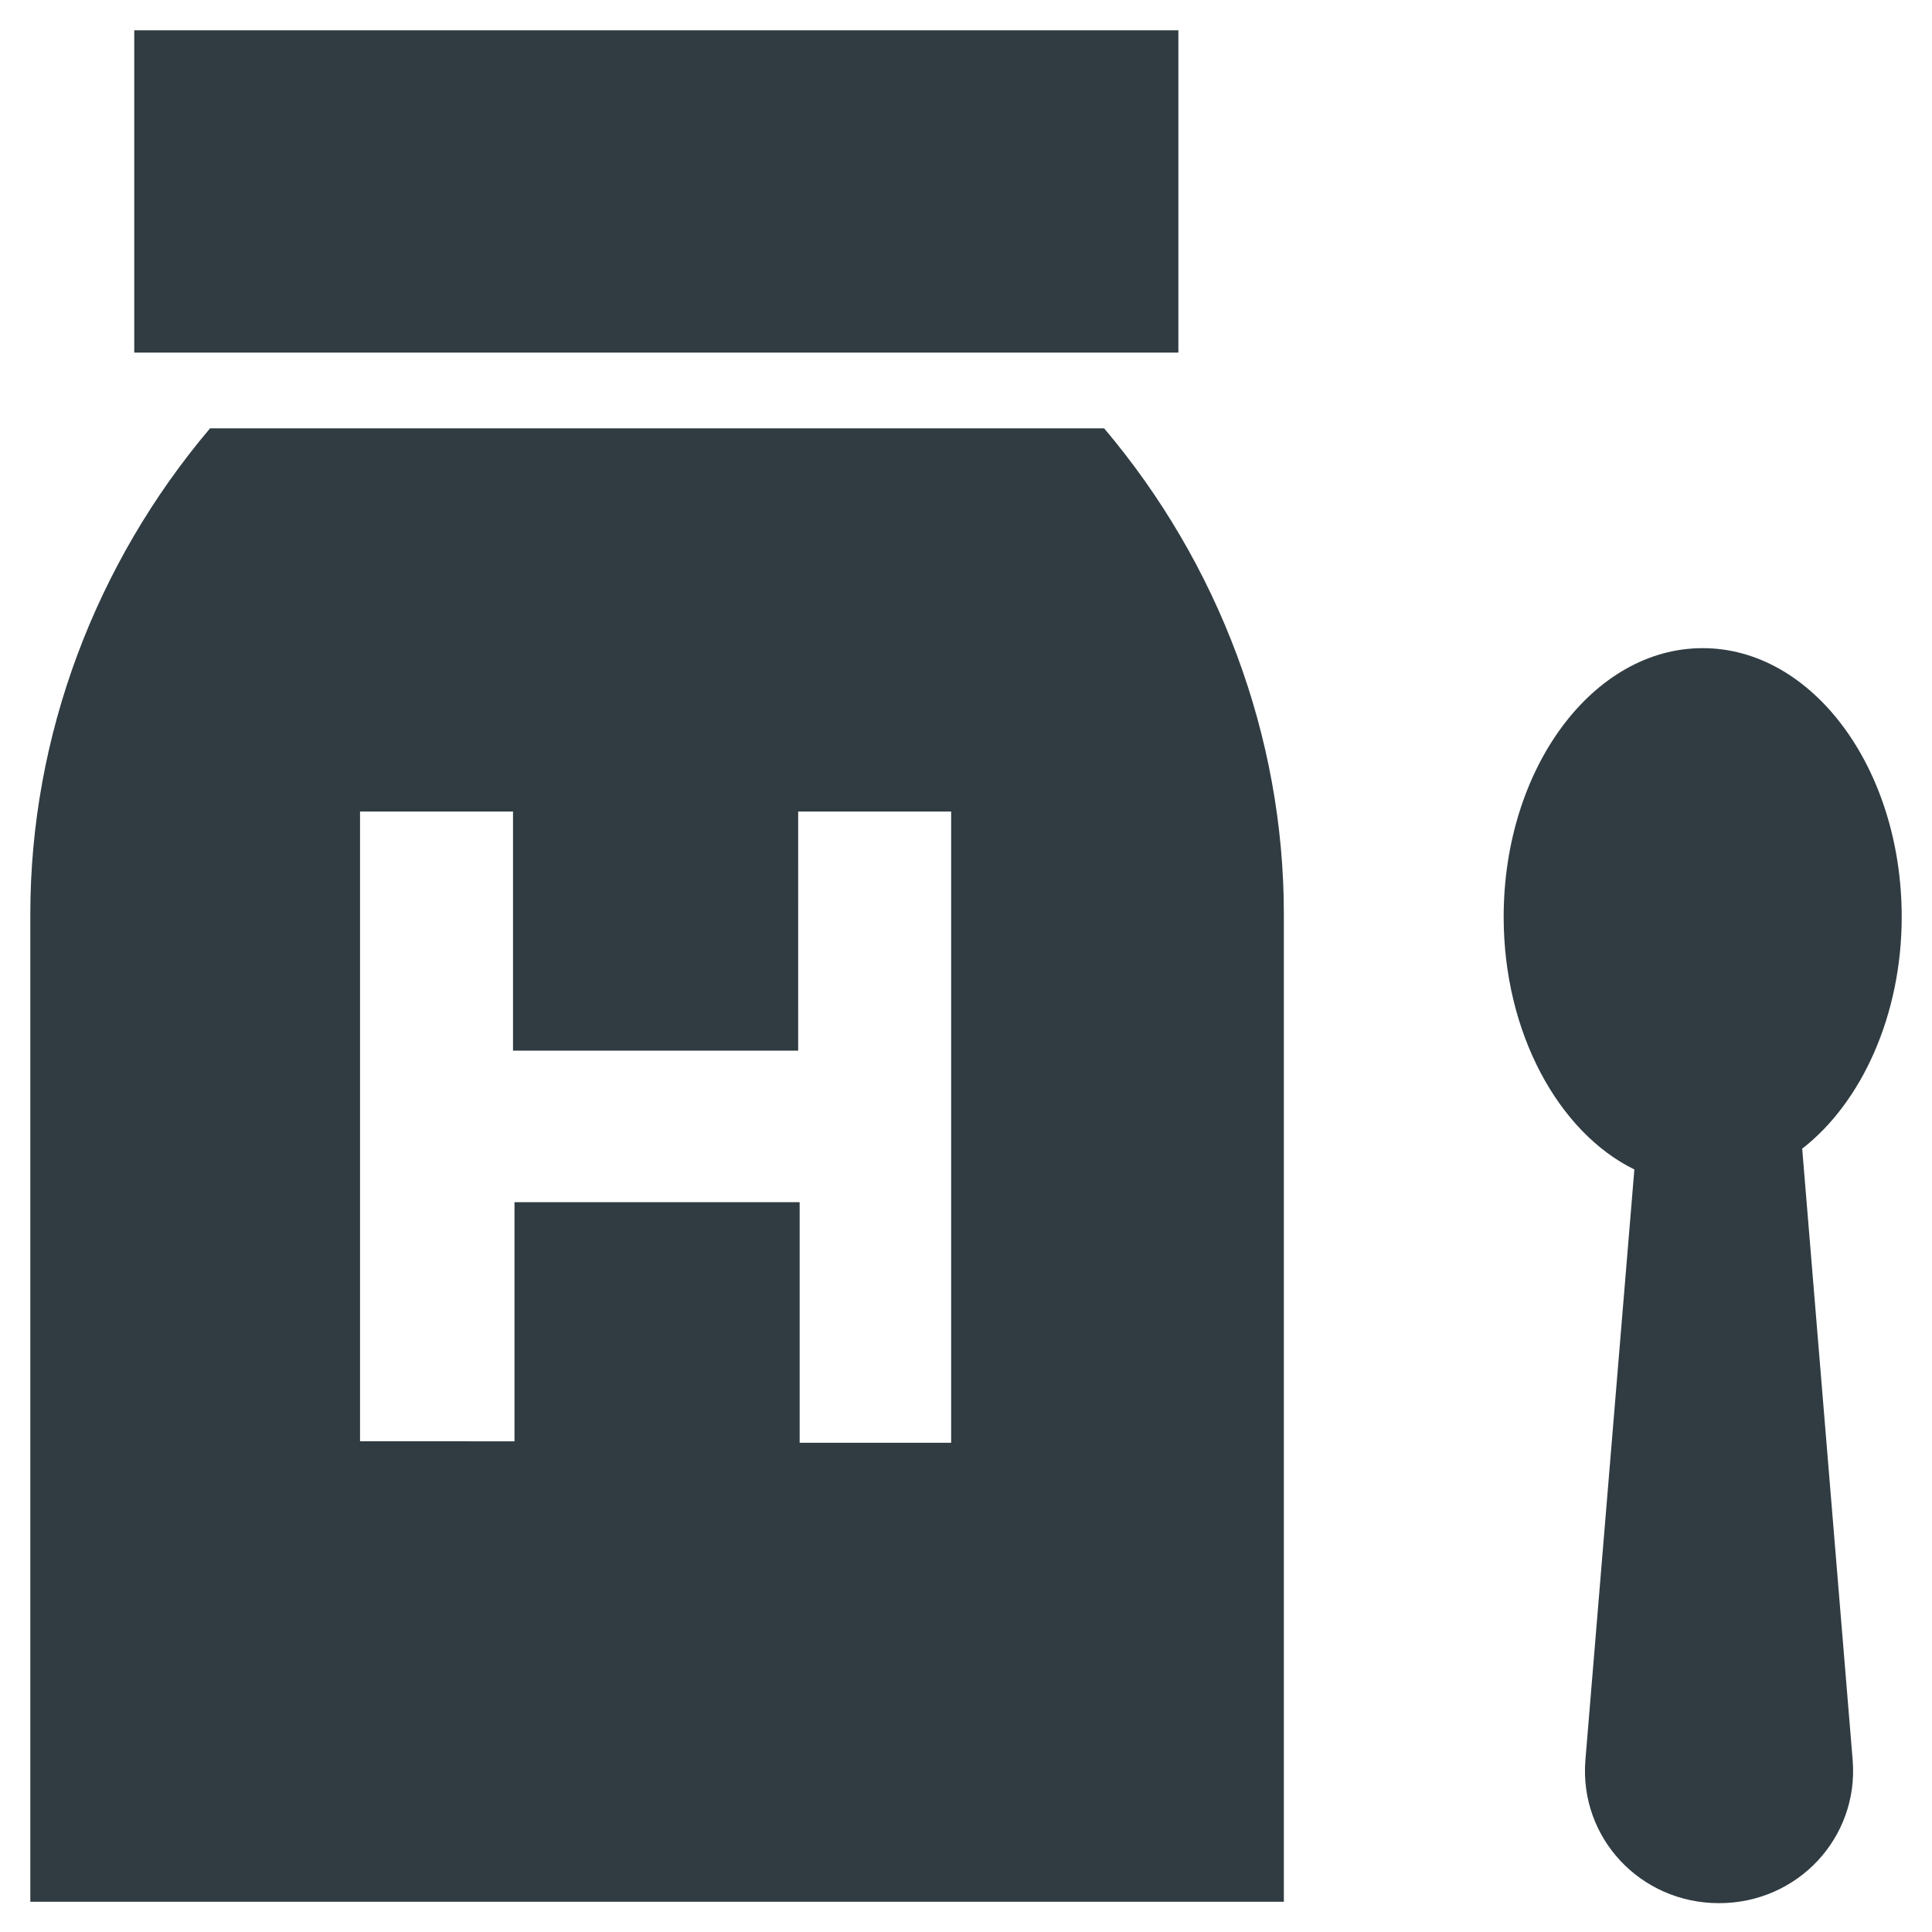
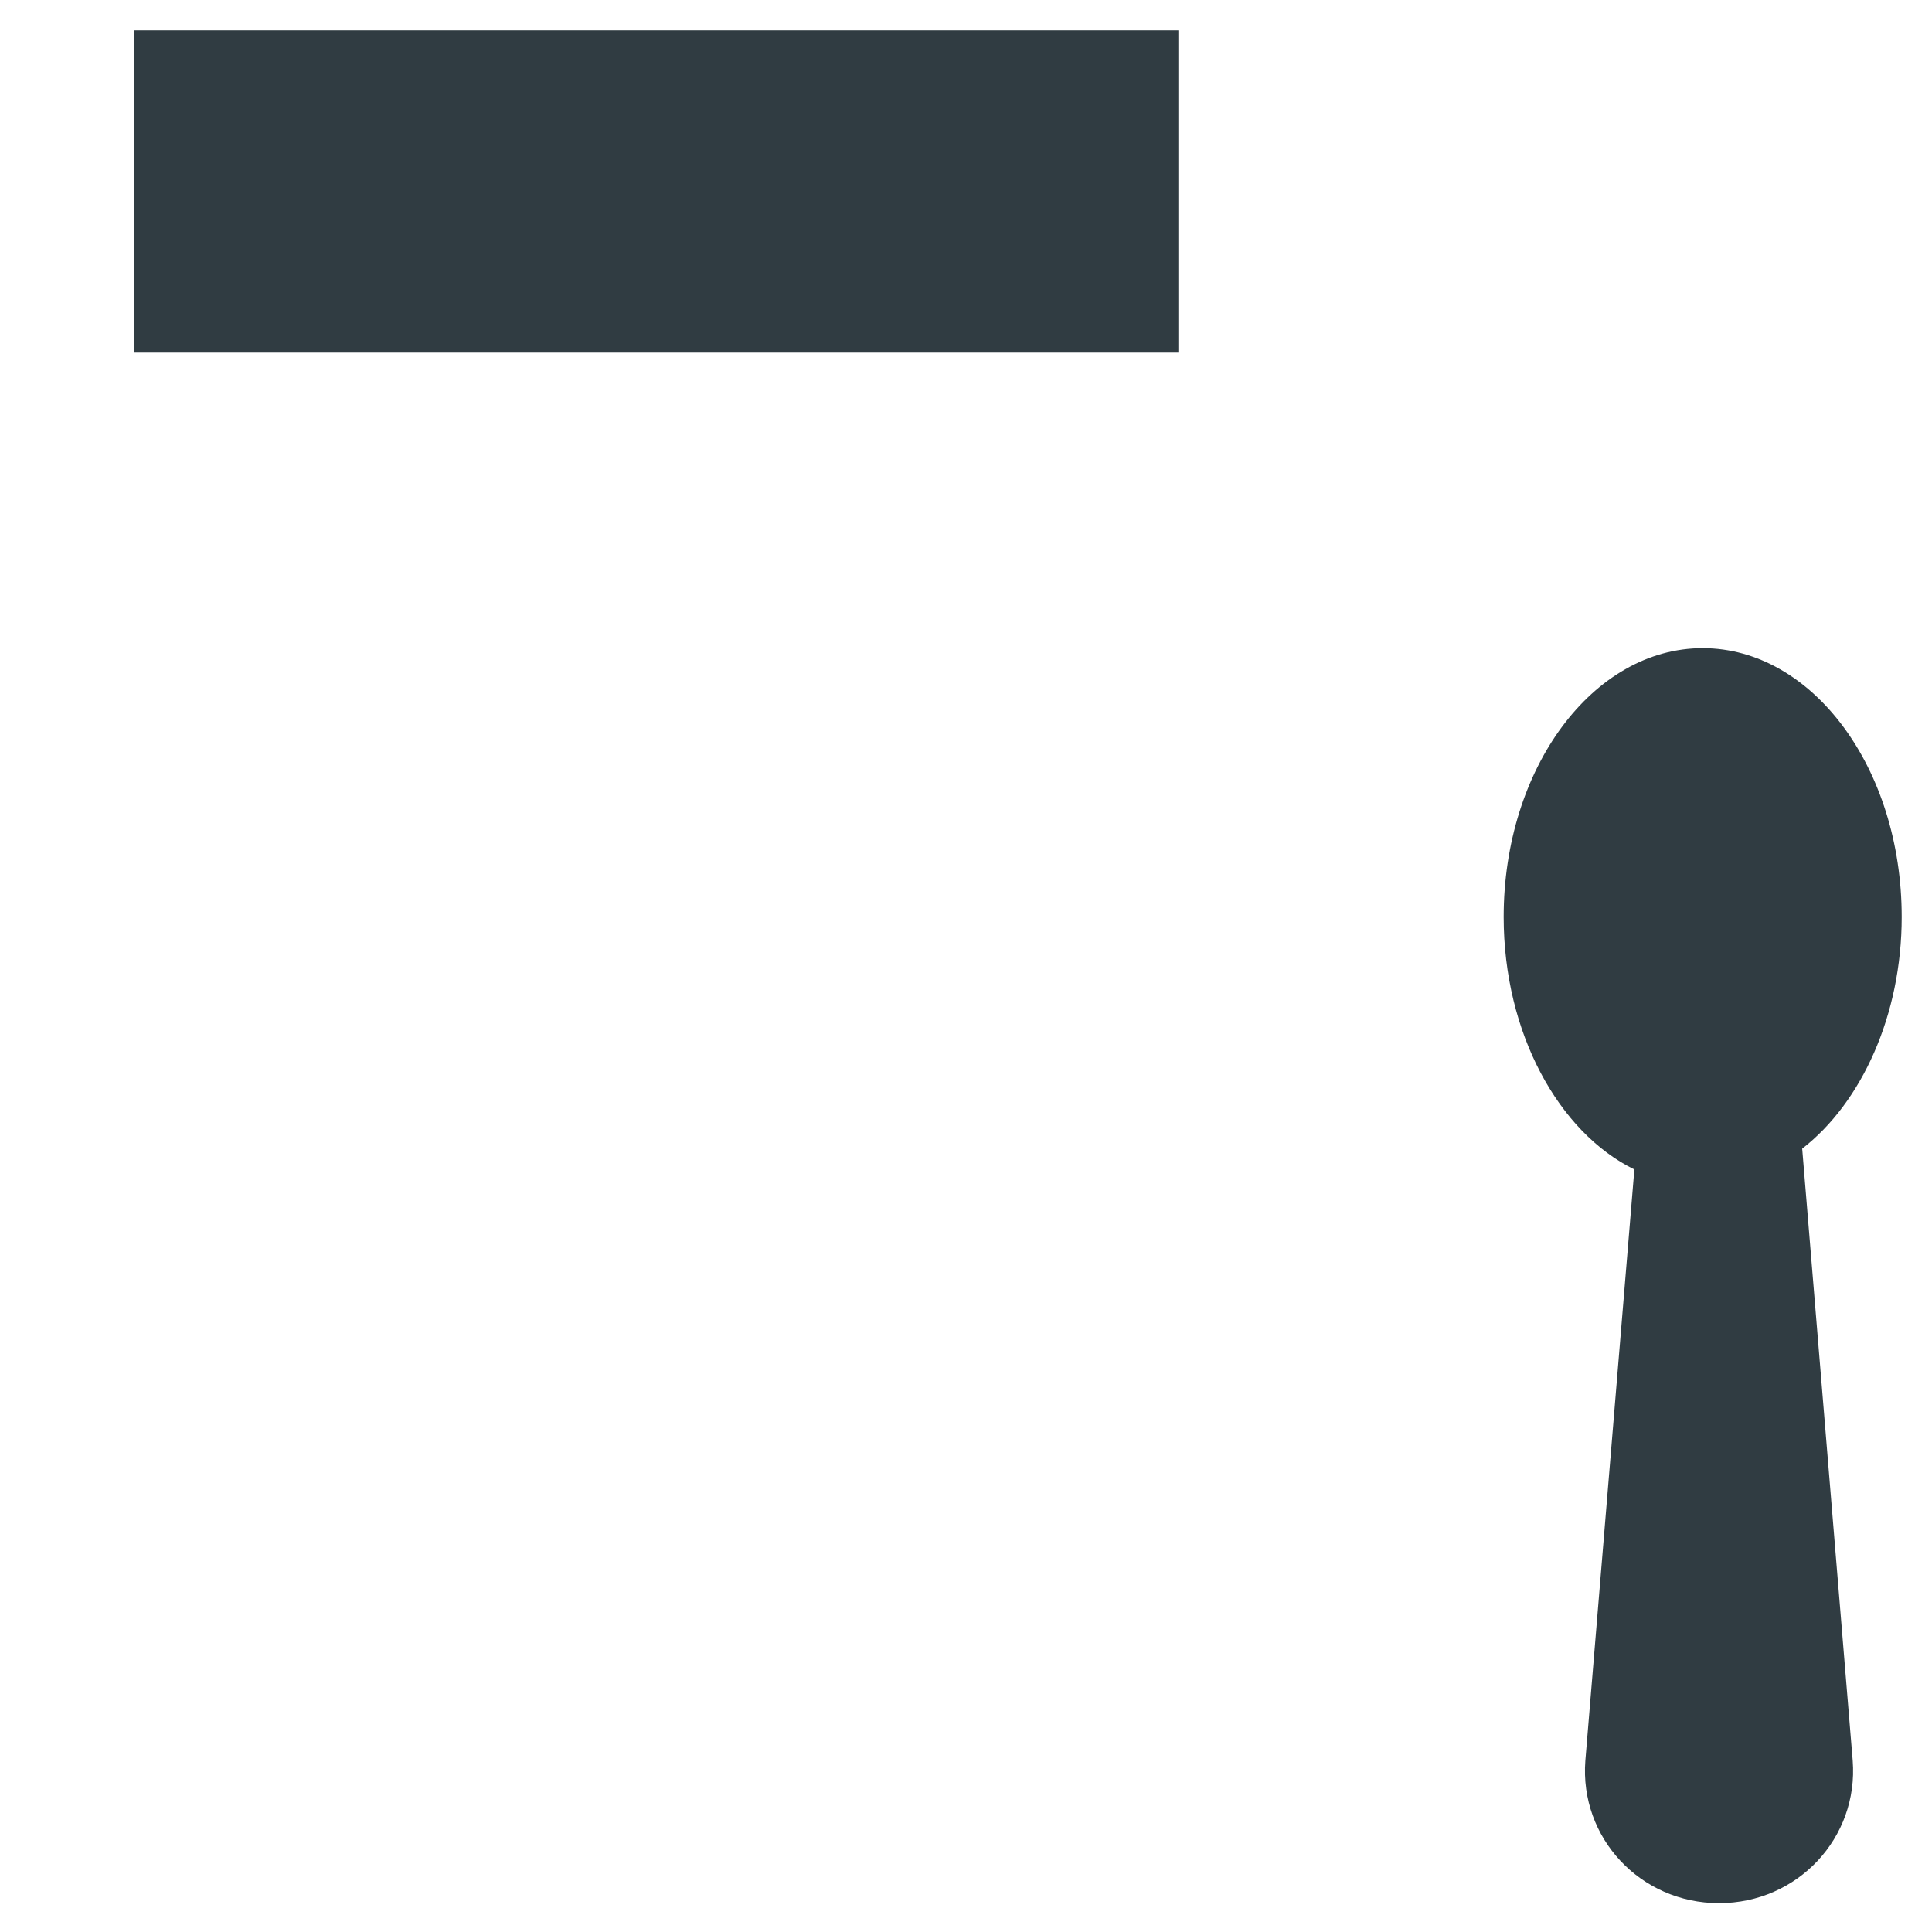
<svg xmlns="http://www.w3.org/2000/svg" width="800px" height="800px" version="1.1" viewBox="144 144 512 512">
  <g fill="#303c42">
    <path d="m179.58 152.03h276.7v85.41h-276.7z" />
    <path d="m621.6 448.41c15.742-12.203 26.371-35.426 26.371-61.402 0-39.359-23.617-71.242-52.742-71.242s-52.742 31.883-52.742 71.242c0 30.699 14.562 57.07 34.637 66.914l-12.988 156.65c-1.574 20.469 14.562 37.785 35.426 37.785 20.859 0 37-17.32 35.426-37.785z" />
-     <path d="m199.66 257.52c-30.309 35.816-47.625 81.477-47.625 128.71v261.75h332.2v-261.75c0-47.23-17.32-92.891-47.625-128.71zm196.8 268.83h-40.543v-63.762h-75.57v63.371l-40.934-0.004v-166.89h40.539v63.371h75.57l0.004-63.371h40.539v167.28z" />
  </g>
</svg>